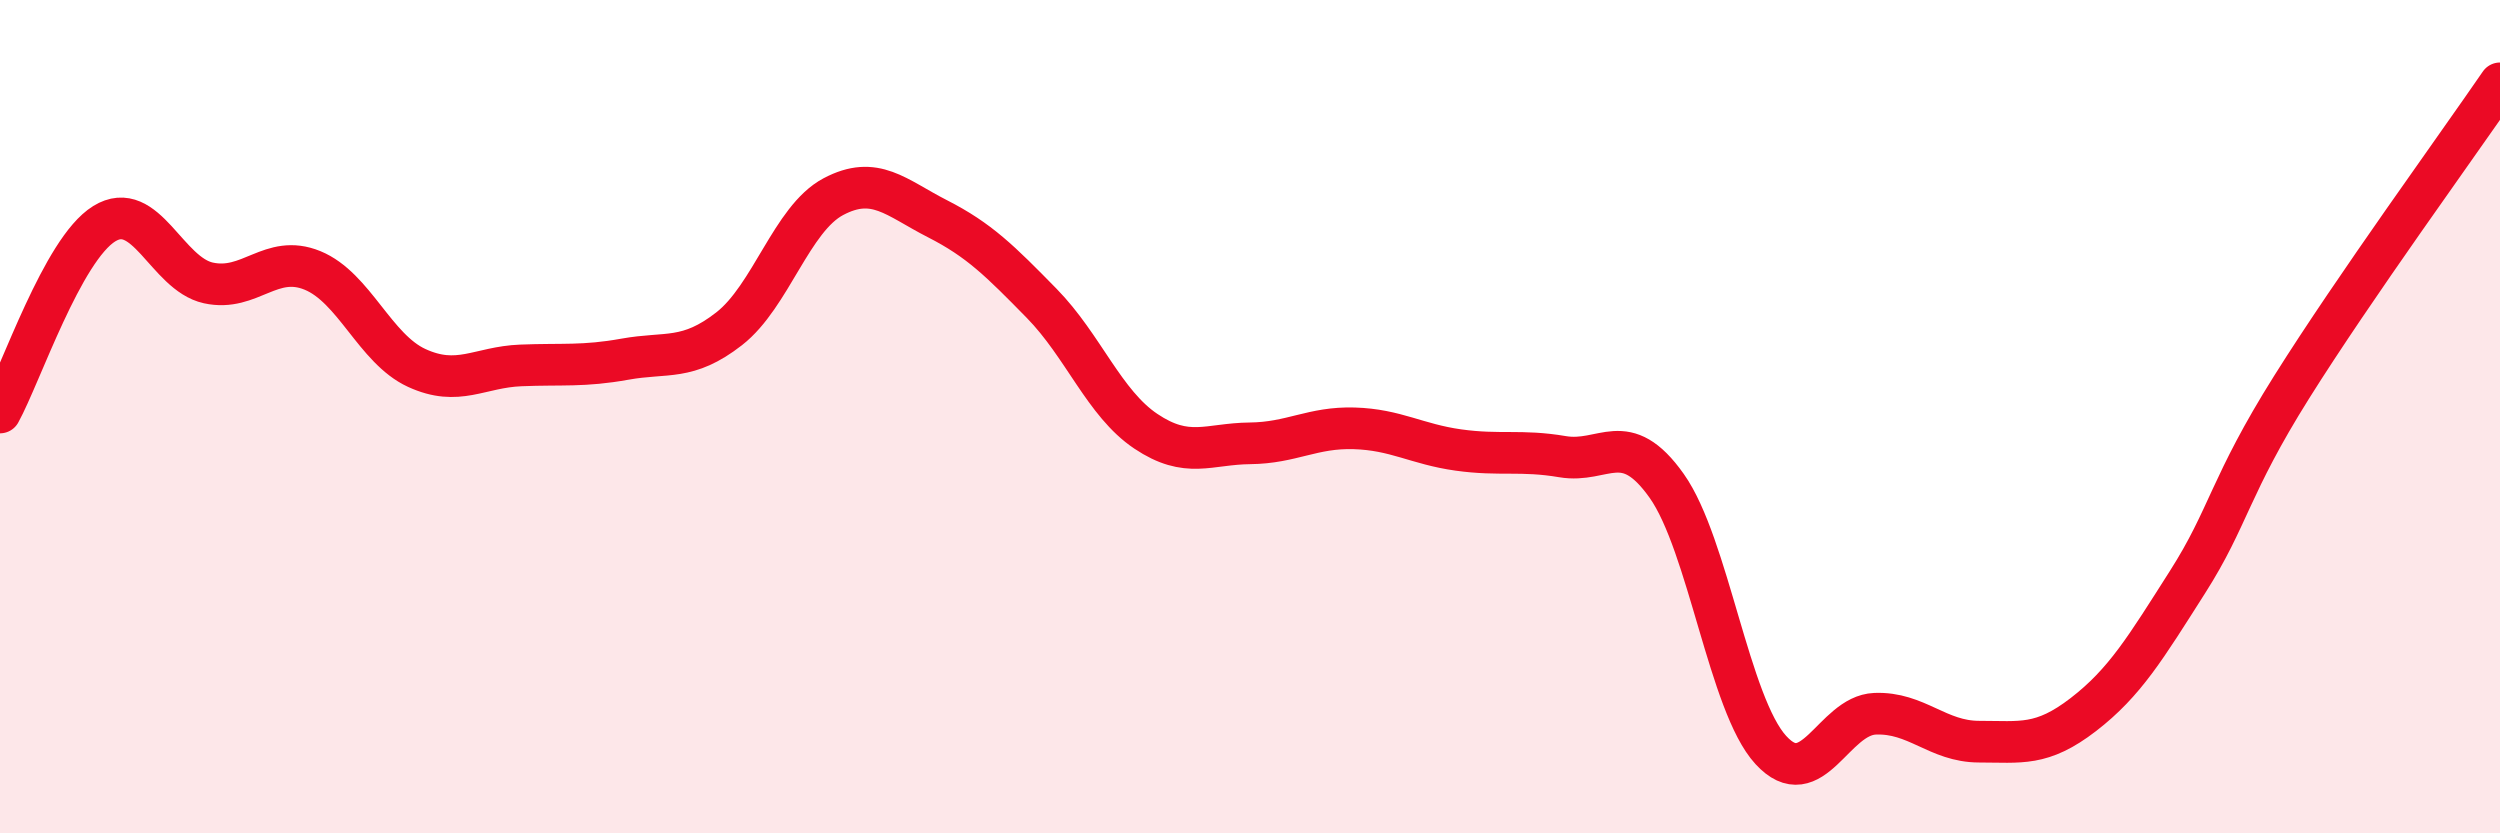
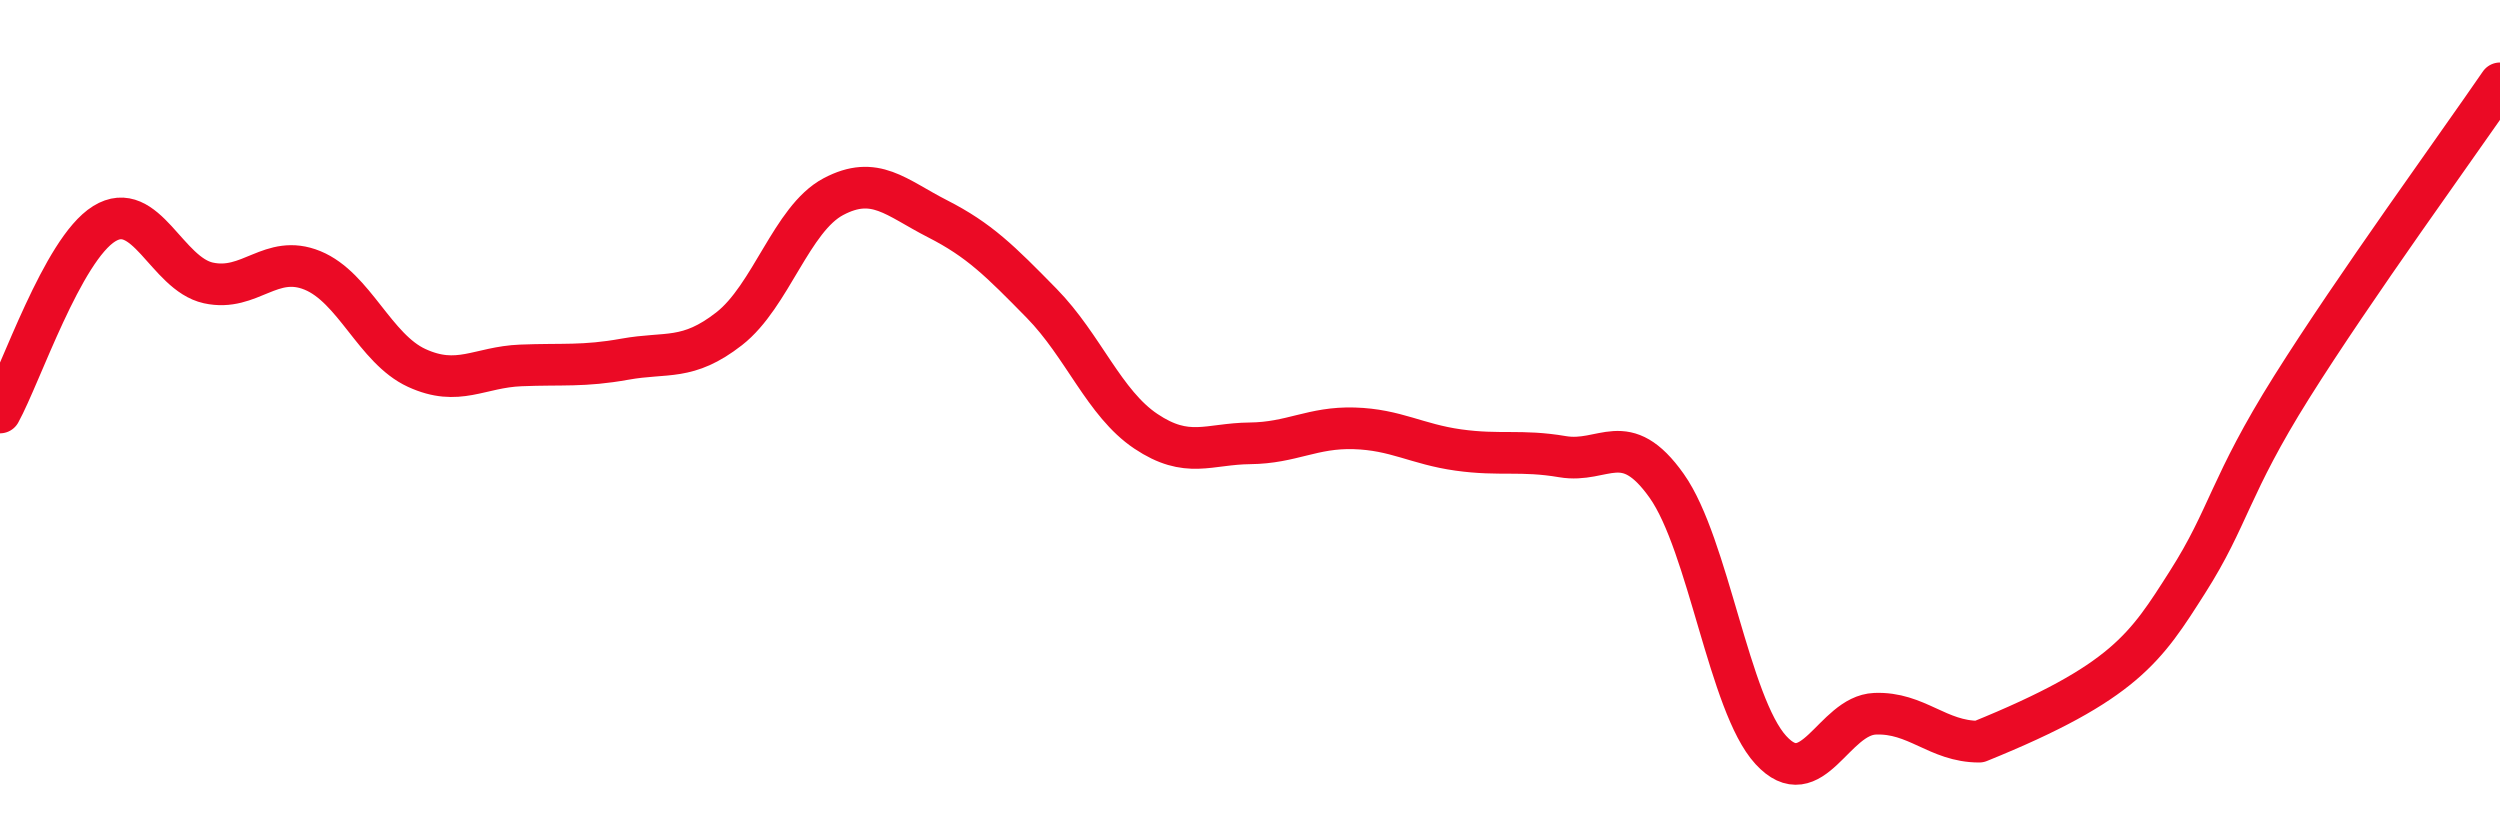
<svg xmlns="http://www.w3.org/2000/svg" width="60" height="20" viewBox="0 0 60 20">
-   <path d="M 0,9.9 C 0.5,8.99 1.5,5.99 2.5,5.37 C 3.5,4.75 4,6.57 5,6.79 C 6,7.01 6.5,6.08 7.5,6.49 C 8.5,6.9 9,8.37 10,8.83 C 11,9.29 11.5,8.81 12.5,8.77 C 13.5,8.73 14,8.8 15,8.62 C 16,8.44 16.5,8.67 17.5,7.89 C 18.5,7.11 19,5.25 20,4.72 C 21,4.19 21.5,4.74 22.5,5.25 C 23.5,5.76 24,6.26 25,7.28 C 26,8.3 26.5,9.68 27.5,10.35 C 28.5,11.02 29,10.65 30,10.64 C 31,10.63 31.5,10.25 32.5,10.28 C 33.5,10.31 34,10.66 35,10.8 C 36,10.94 36.5,10.79 37.5,10.96 C 38.5,11.13 39,10.25 40,11.66 C 41,13.07 41.5,16.91 42.5,18 C 43.5,19.09 44,17.17 45,17.13 C 46,17.09 46.5,17.8 47.5,17.8 C 48.5,17.8 49,17.92 50,17.15 C 51,16.38 51.5,15.54 52.5,13.97 C 53.5,12.4 53.5,11.68 55,9.29 C 56.5,6.9 59,3.46 60,2L60 20L0 20Z" fill="#EB0A25" opacity="0.1" stroke-linecap="round" stroke-linejoin="round" />
-   <path d="M 0,9.9 C 0.5,8.99 1.5,5.99 2.5,5.37 C 3.5,4.75 4,6.57 5,6.79 C 6,7.01 6.5,6.08 7.5,6.49 C 8.5,6.9 9,8.37 10,8.83 C 11,9.29 11.5,8.81 12.5,8.77 C 13.5,8.73 14,8.8 15,8.62 C 16,8.44 16.5,8.67 17.5,7.89 C 18.5,7.11 19,5.25 20,4.72 C 21,4.19 21.5,4.74 22.5,5.25 C 23.5,5.76 24,6.26 25,7.28 C 26,8.3 26.5,9.68 27.5,10.35 C 28.5,11.02 29,10.65 30,10.64 C 31,10.63 31.5,10.25 32.5,10.28 C 33.5,10.31 34,10.66 35,10.8 C 36,10.94 36.5,10.79 37.5,10.96 C 38.5,11.13 39,10.25 40,11.66 C 41,13.07 41.5,16.91 42.5,18 C 43.5,19.09 44,17.17 45,17.13 C 46,17.09 46.5,17.8 47.5,17.8 C 48.5,17.8 49,17.92 50,17.15 C 51,16.38 51.5,15.54 52.5,13.97 C 53.5,12.4 53.5,11.68 55,9.29 C 56.5,6.9 59,3.46 60,2" stroke="#EB0A25" stroke-width="1" fill="none" stroke-linecap="round" stroke-linejoin="round" />
+   <path d="M 0,9.9 C 0.5,8.99 1.5,5.99 2.5,5.37 C 3.5,4.75 4,6.57 5,6.79 C 6,7.01 6.5,6.08 7.5,6.49 C 8.5,6.9 9,8.37 10,8.83 C 11,9.29 11.5,8.81 12.5,8.77 C 13.5,8.73 14,8.8 15,8.62 C 16,8.44 16.5,8.67 17.5,7.89 C 18.5,7.11 19,5.25 20,4.72 C 21,4.19 21.5,4.74 22.5,5.25 C 23.5,5.76 24,6.26 25,7.28 C 26,8.3 26.5,9.68 27.5,10.35 C 28.5,11.02 29,10.65 30,10.64 C 31,10.63 31.5,10.25 32.5,10.28 C 33.5,10.31 34,10.66 35,10.8 C 36,10.94 36.5,10.79 37.5,10.96 C 38.5,11.13 39,10.25 40,11.66 C 41,13.07 41.5,16.91 42.5,18 C 43.5,19.09 44,17.17 45,17.13 C 46,17.09 46.5,17.8 47.5,17.8 C 51,16.38 51.5,15.54 52.5,13.97 C 53.5,12.4 53.5,11.68 55,9.29 C 56.5,6.9 59,3.46 60,2" stroke="#EB0A25" stroke-width="1" fill="none" stroke-linecap="round" stroke-linejoin="round" />
</svg>